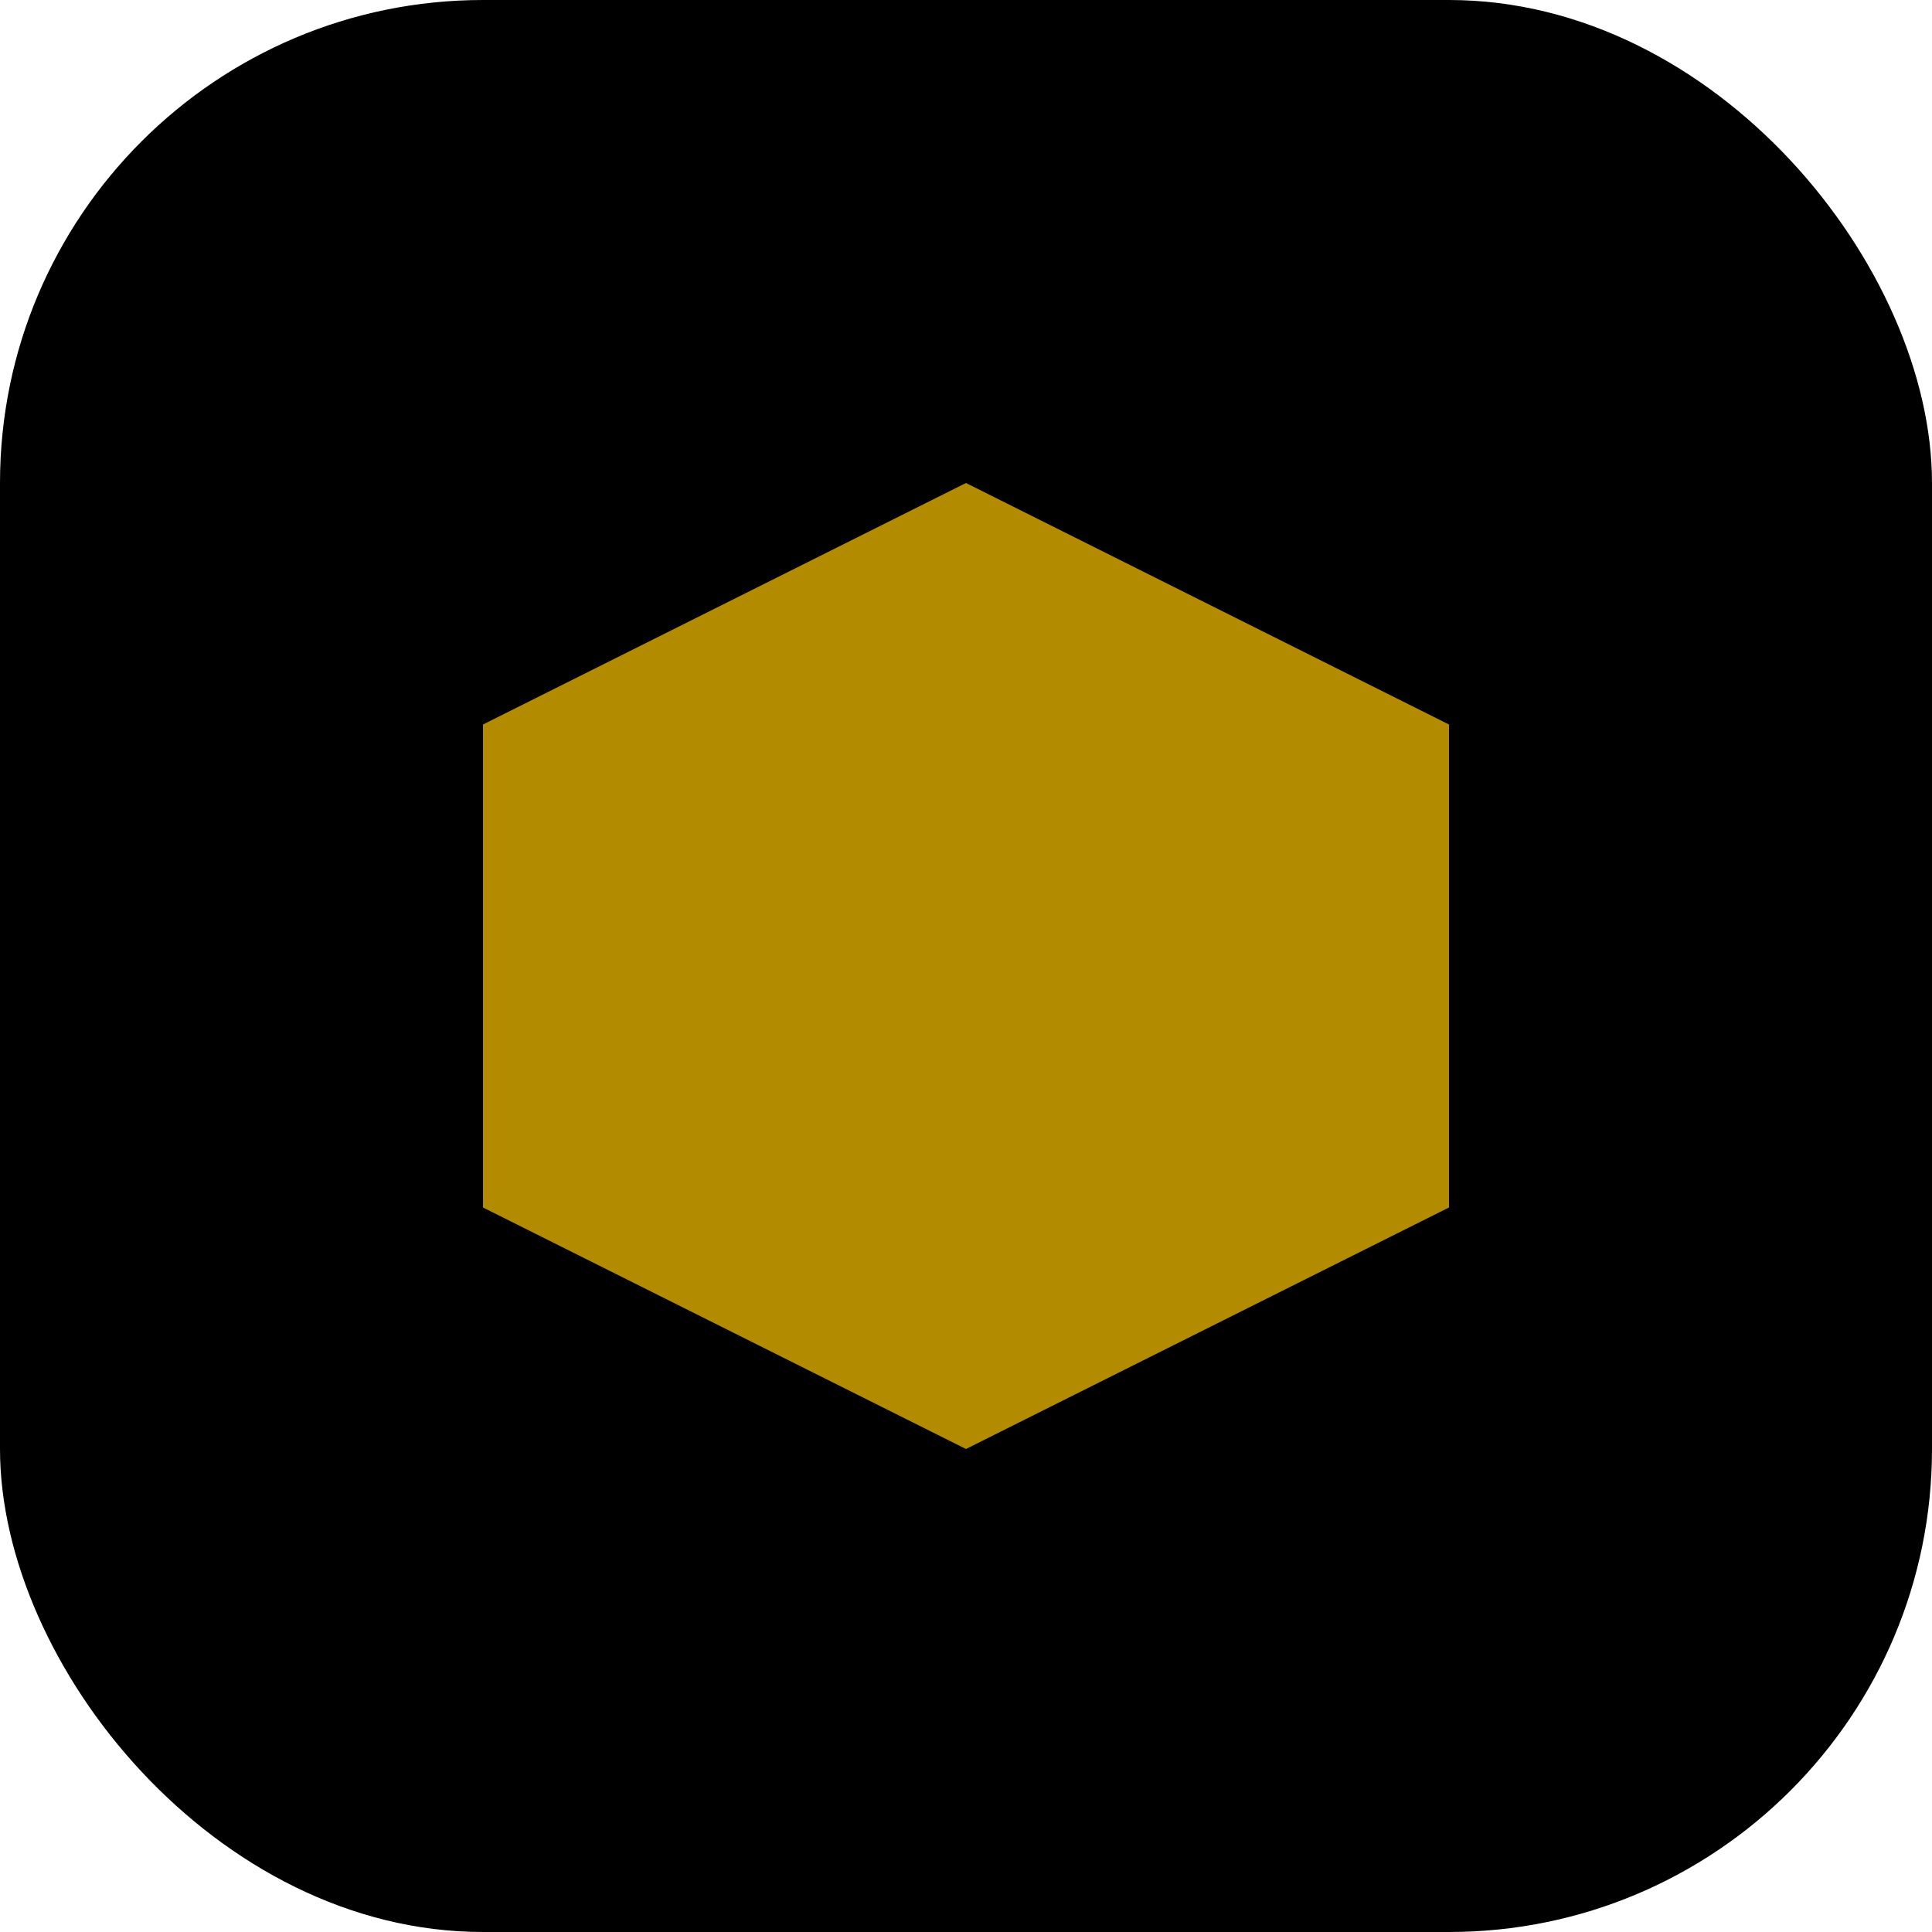
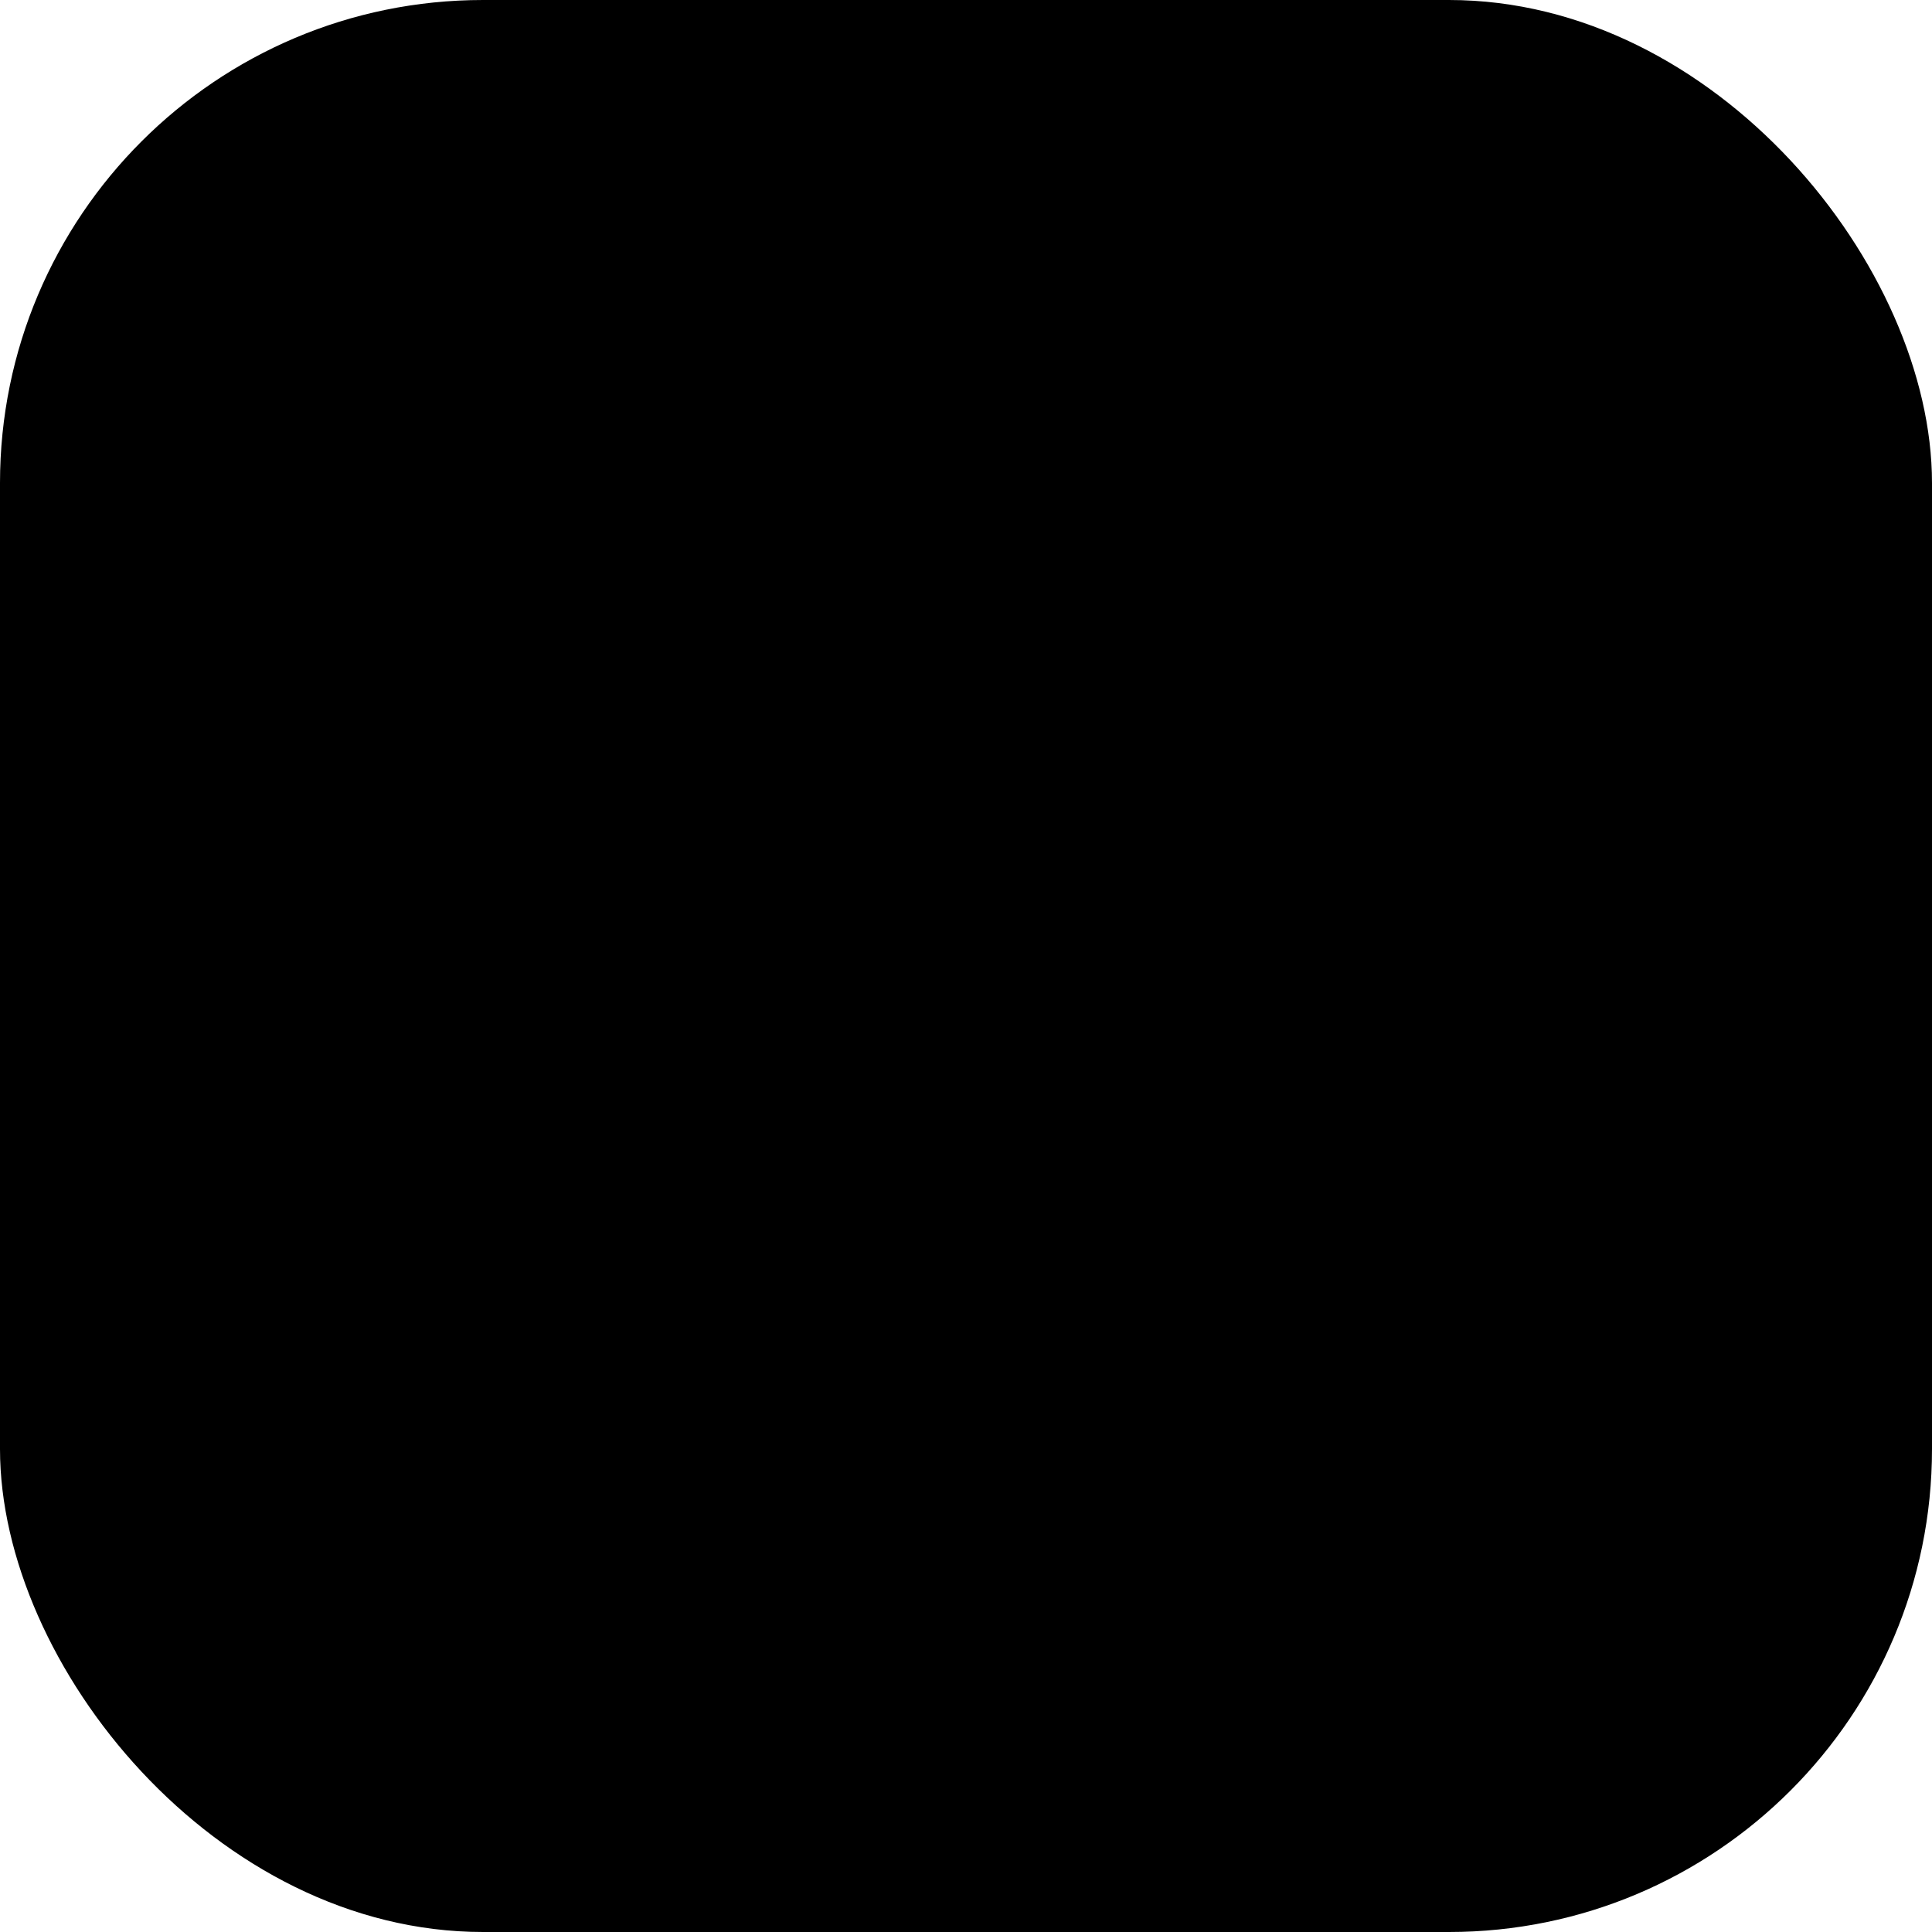
<svg xmlns="http://www.w3.org/2000/svg" width="32" height="32" viewBox="0 0 32 32" fill="none">
  <rect width="32" height="32" rx="8" fill="#000000" />
-   <path d="M8 12L16 8L24 12V20L16 24L8 20V12Z" fill="#B38B01" />
</svg>